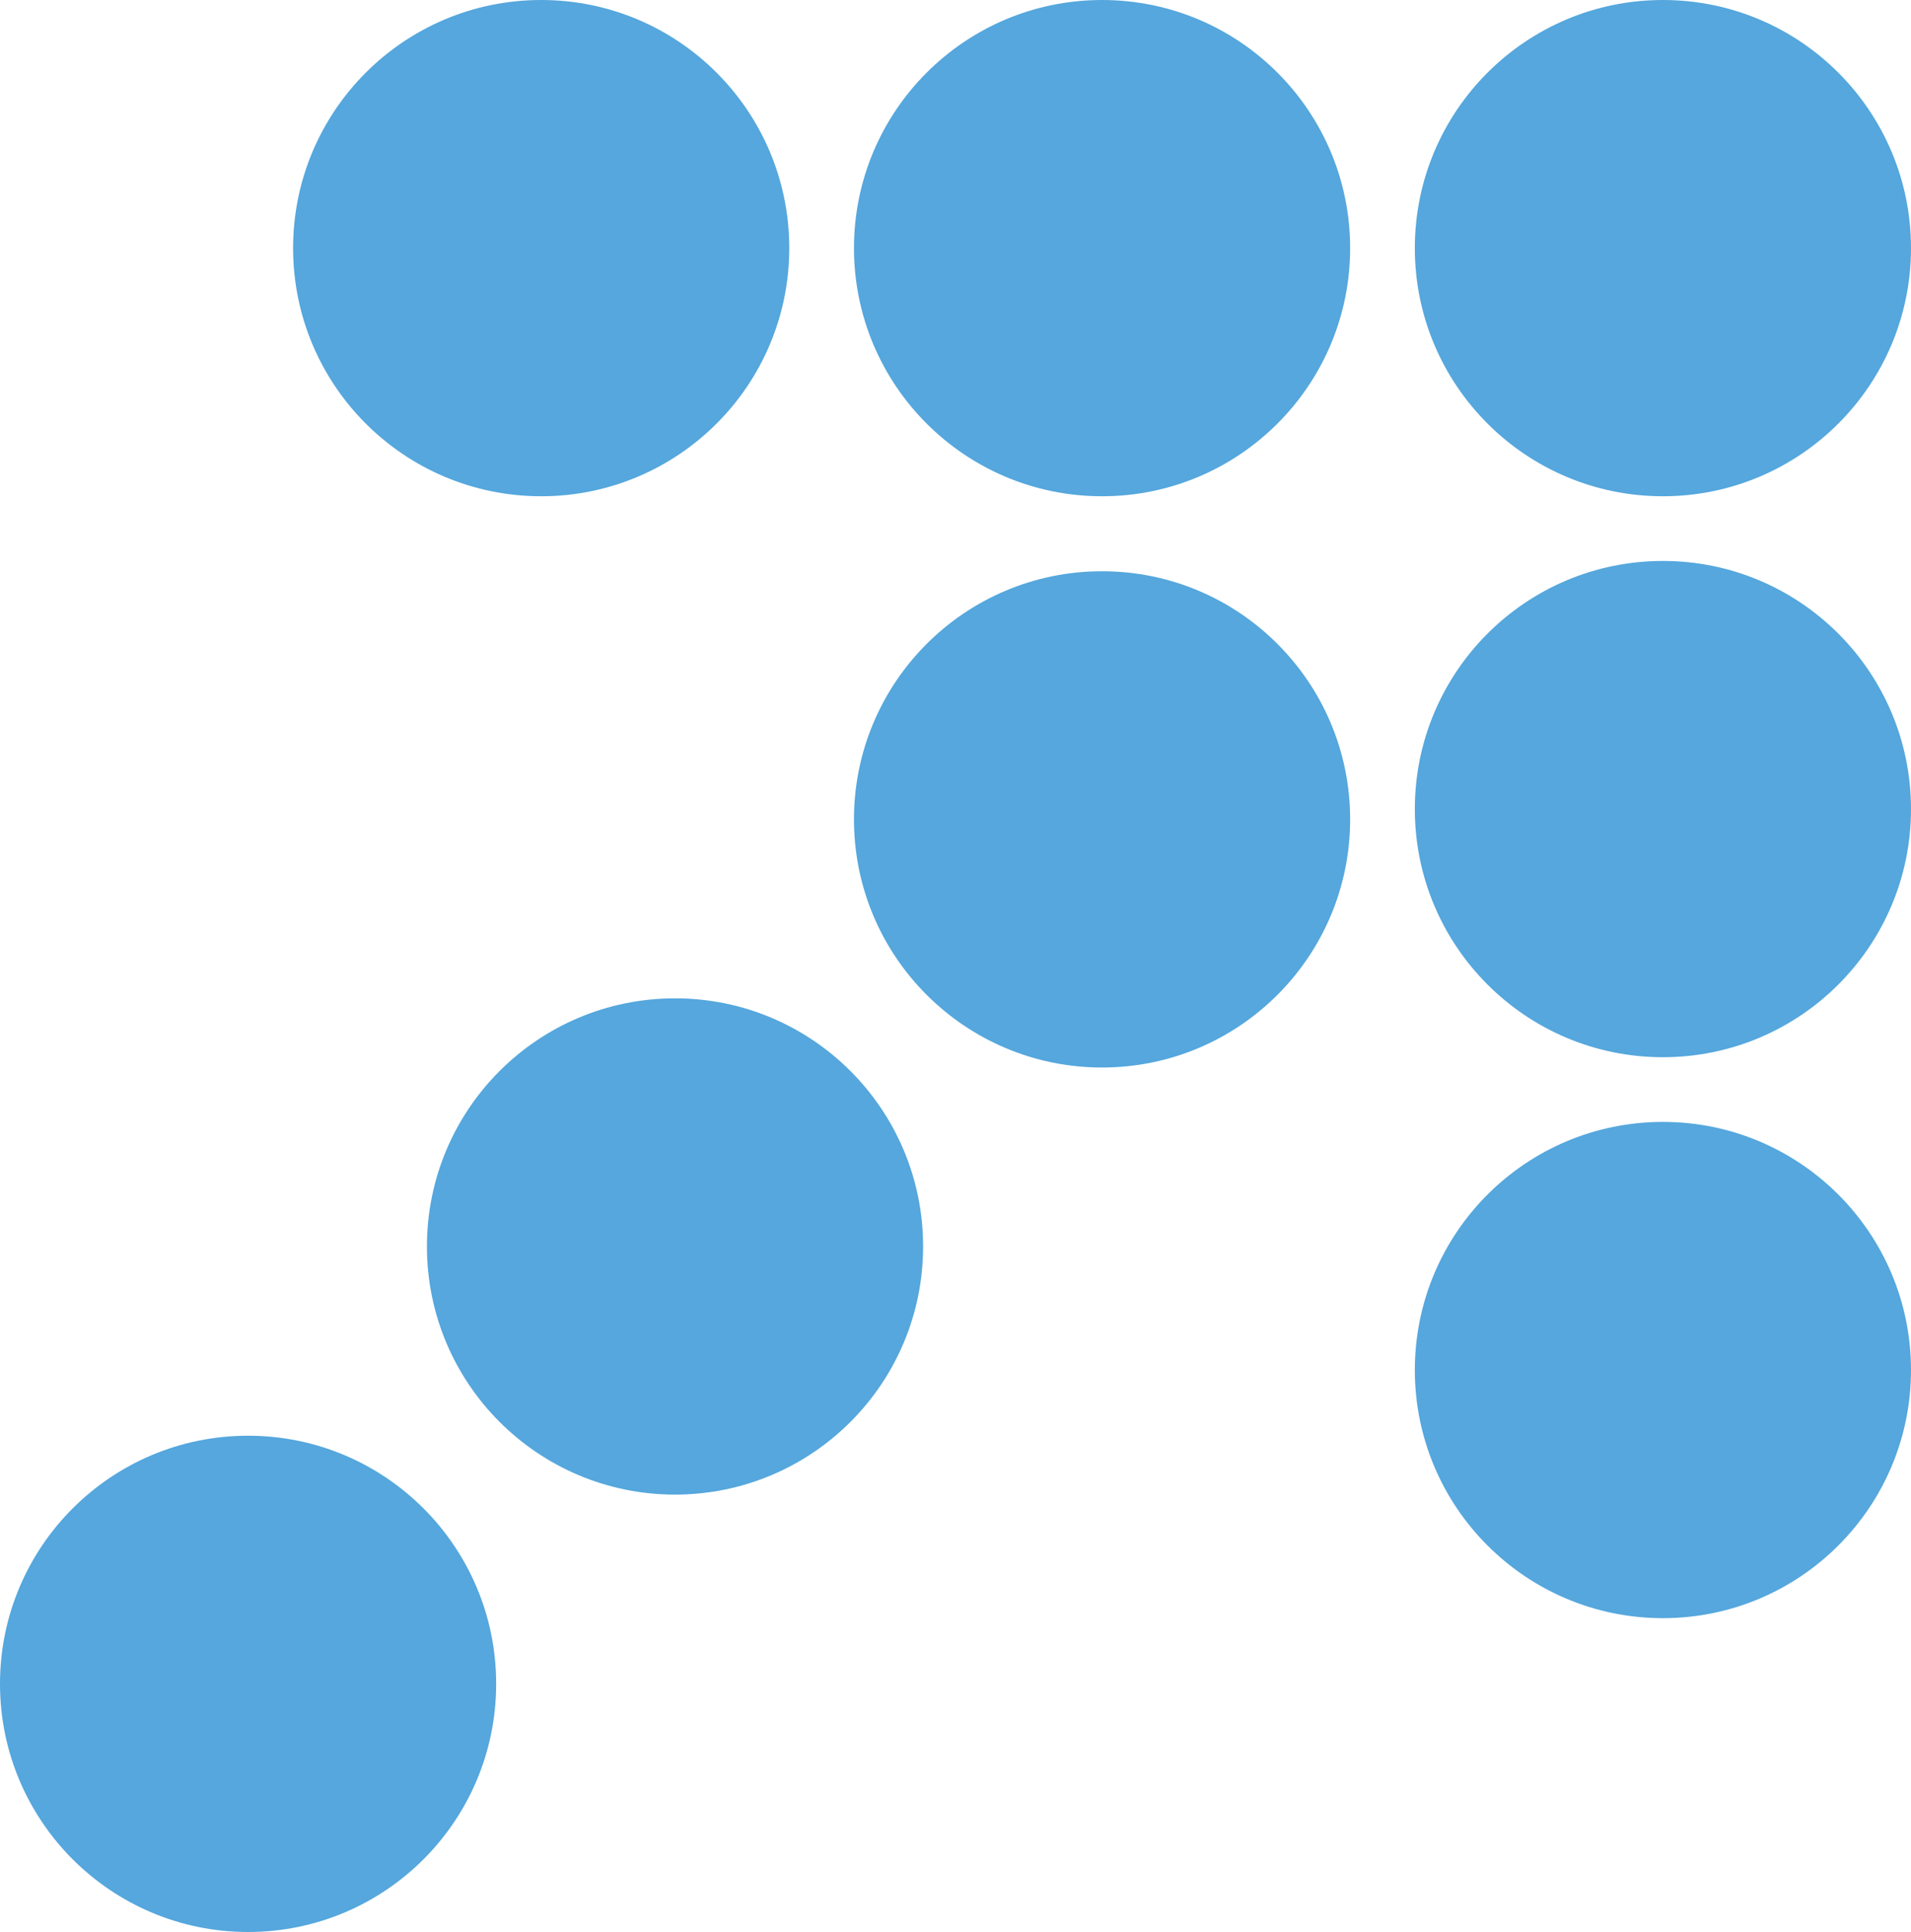
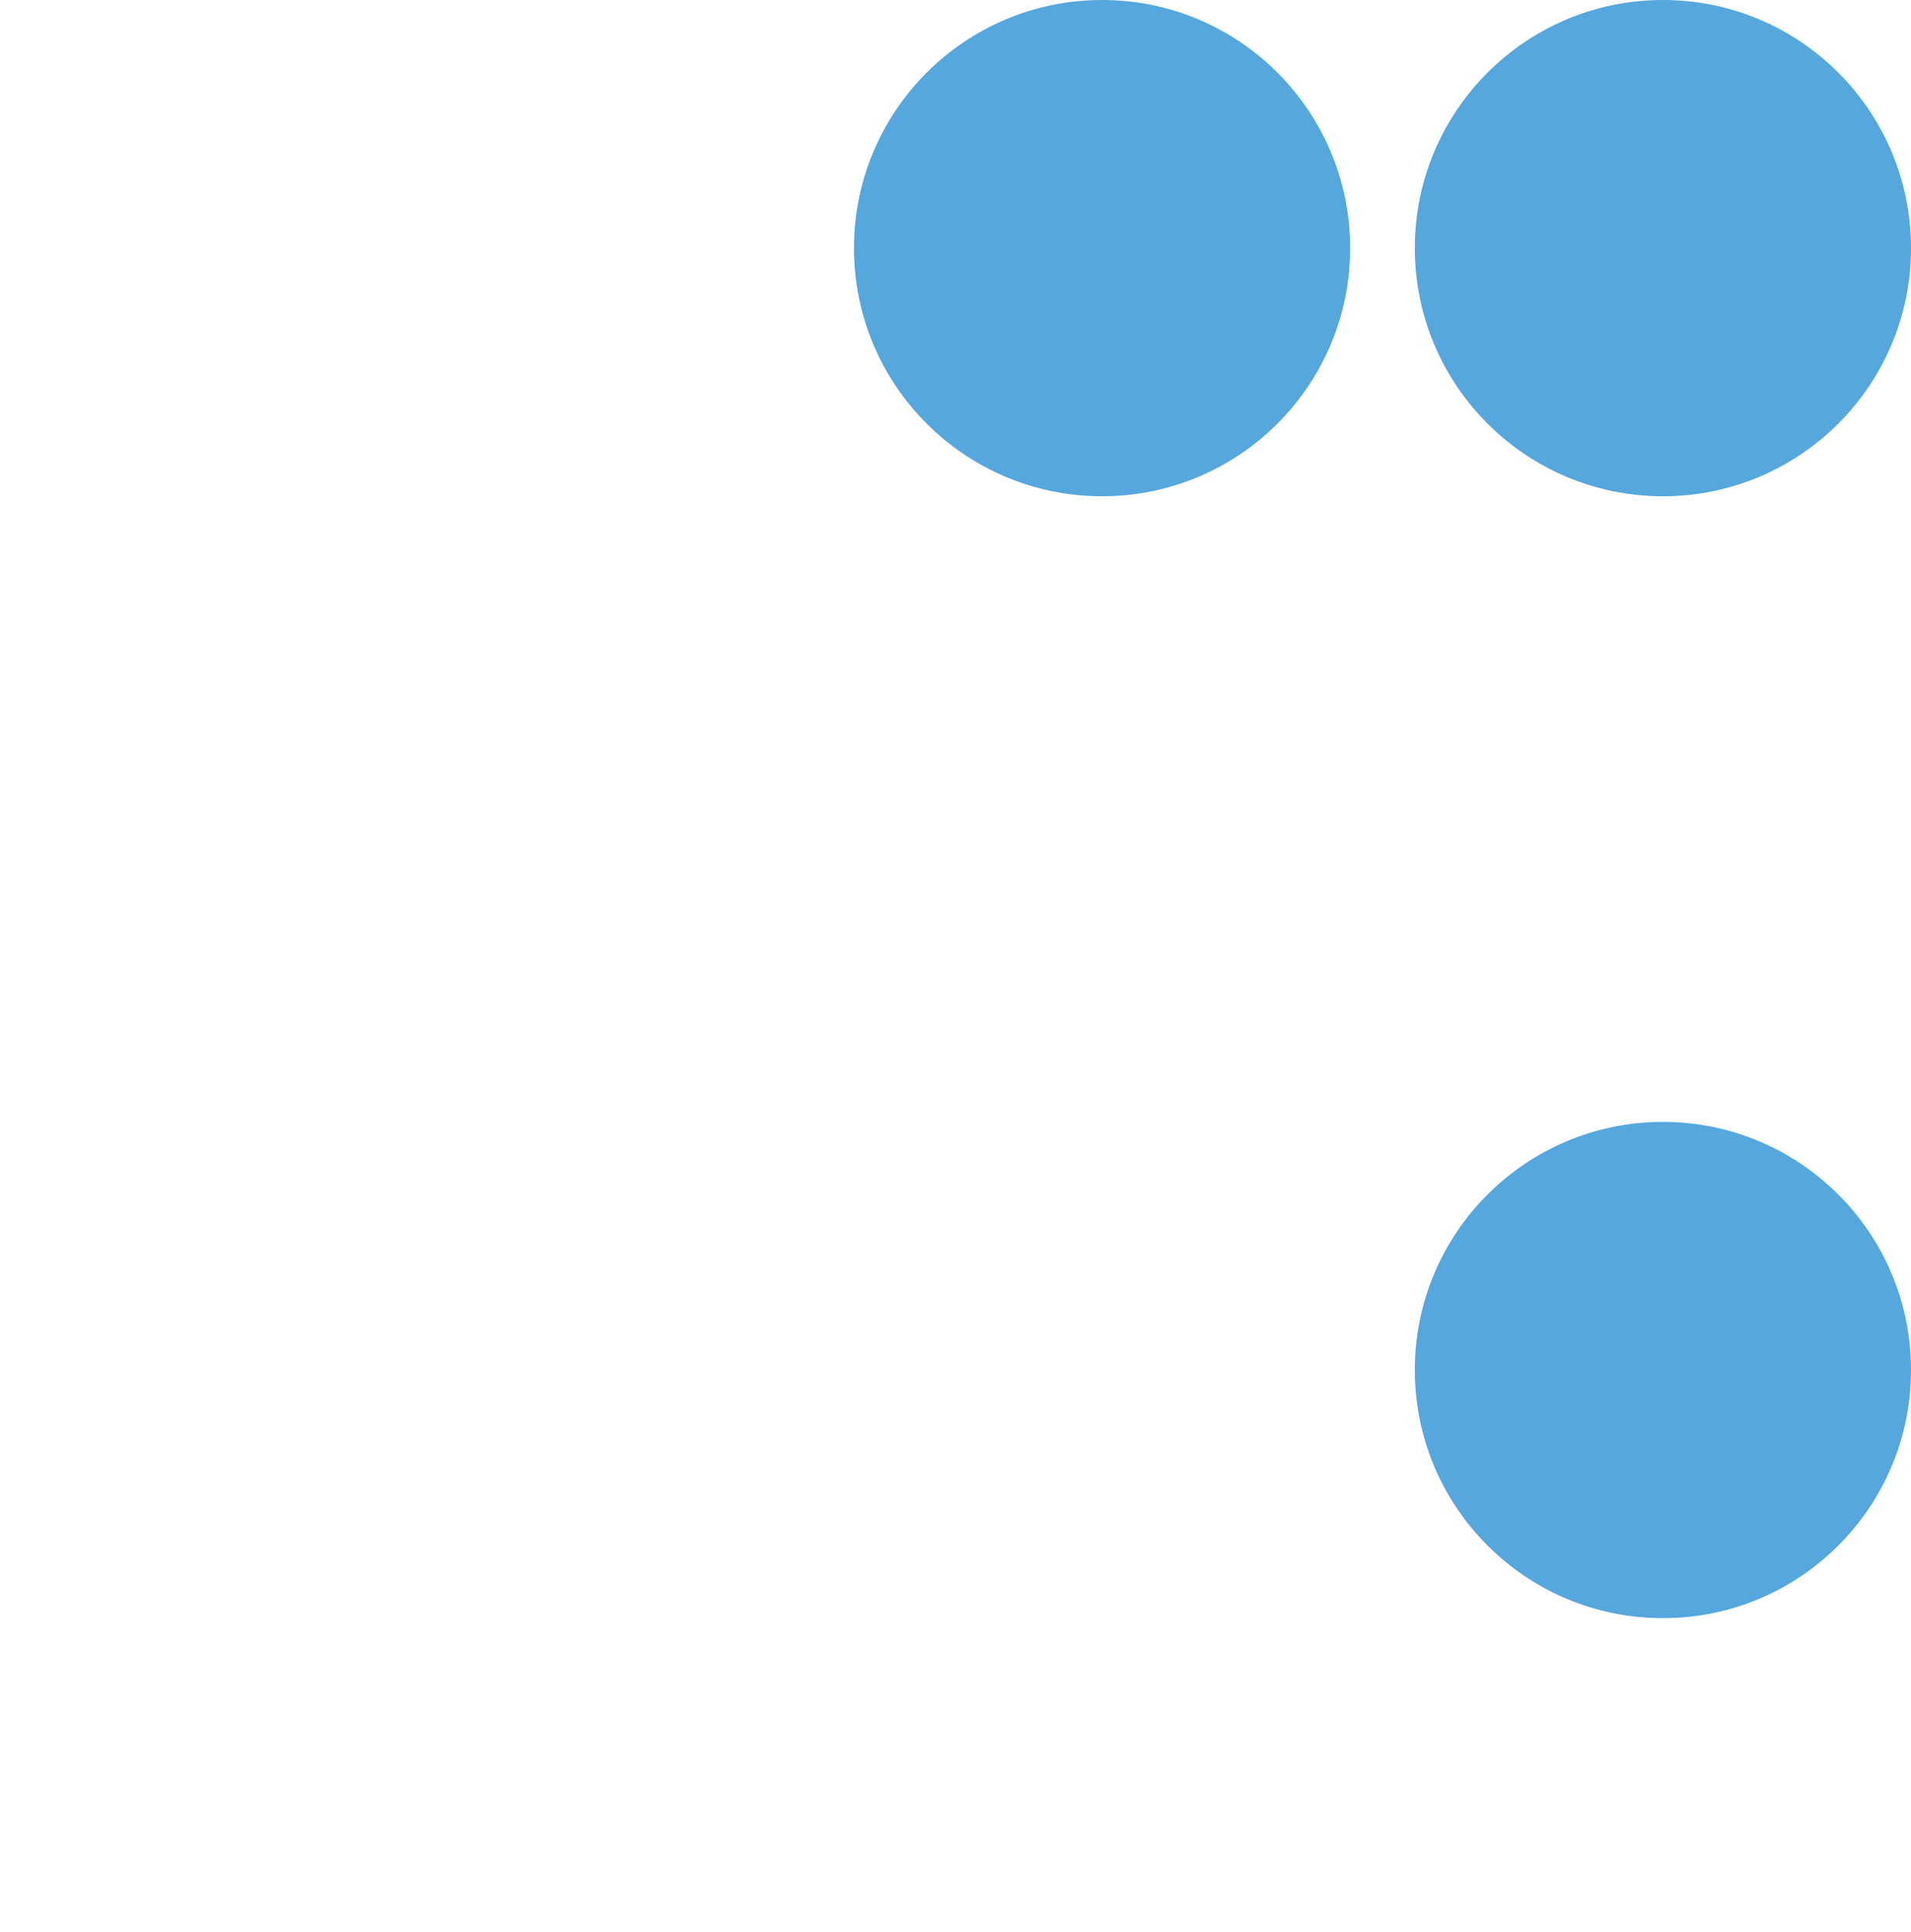
<svg xmlns="http://www.w3.org/2000/svg" width="185.62" height="187.623" viewBox="0 0 185.62 187.623">
  <g id="Gruppe_1240" data-name="Gruppe 1240" transform="translate(-643 -4695)">
    <g id="Gruppe_1239" data-name="Gruppe 1239" transform="translate(29.62 42)">
-       <circle id="Ellipse_256" data-name="Ellipse 256" cx="24.097" cy="24.097" r="24.097" transform="translate(641.849 4653)" fill="#55a7dd" />
      <circle id="Ellipse_257" data-name="Ellipse 257" cx="24.097" cy="24.097" r="24.097" transform="translate(696.328 4653)" fill="#55a7dd" />
      <circle id="Ellipse_258" data-name="Ellipse 258" cx="24.097" cy="24.097" r="24.097" transform="translate(750.806 4653)" fill="#55a7dd" />
-       <circle id="Ellipse_261" data-name="Ellipse 261" cx="24.097" cy="24.097" r="24.097" transform="translate(696.328 4708.477)" fill="#55a7dd" />
-       <circle id="Ellipse_262" data-name="Ellipse 262" cx="24.097" cy="24.097" r="24.097" transform="translate(750.806 4707.477)" fill="#55a7dd" />
-       <circle id="Ellipse_264" data-name="Ellipse 264" cx="24.097" cy="24.097" r="24.097" transform="translate(654.849 4749.953)" fill="#55a7dd" />
      <circle id="Ellipse_266" data-name="Ellipse 266" cx="24.097" cy="24.097" r="24.097" transform="translate(750.806 4761.953)" fill="#55a7dd" />
-       <circle id="Ellipse_267" data-name="Ellipse 267" cx="24.097" cy="24.097" r="24.097" transform="translate(613.38 4792.429)" fill="#55a7dd" />
    </g>
  </g>
</svg>